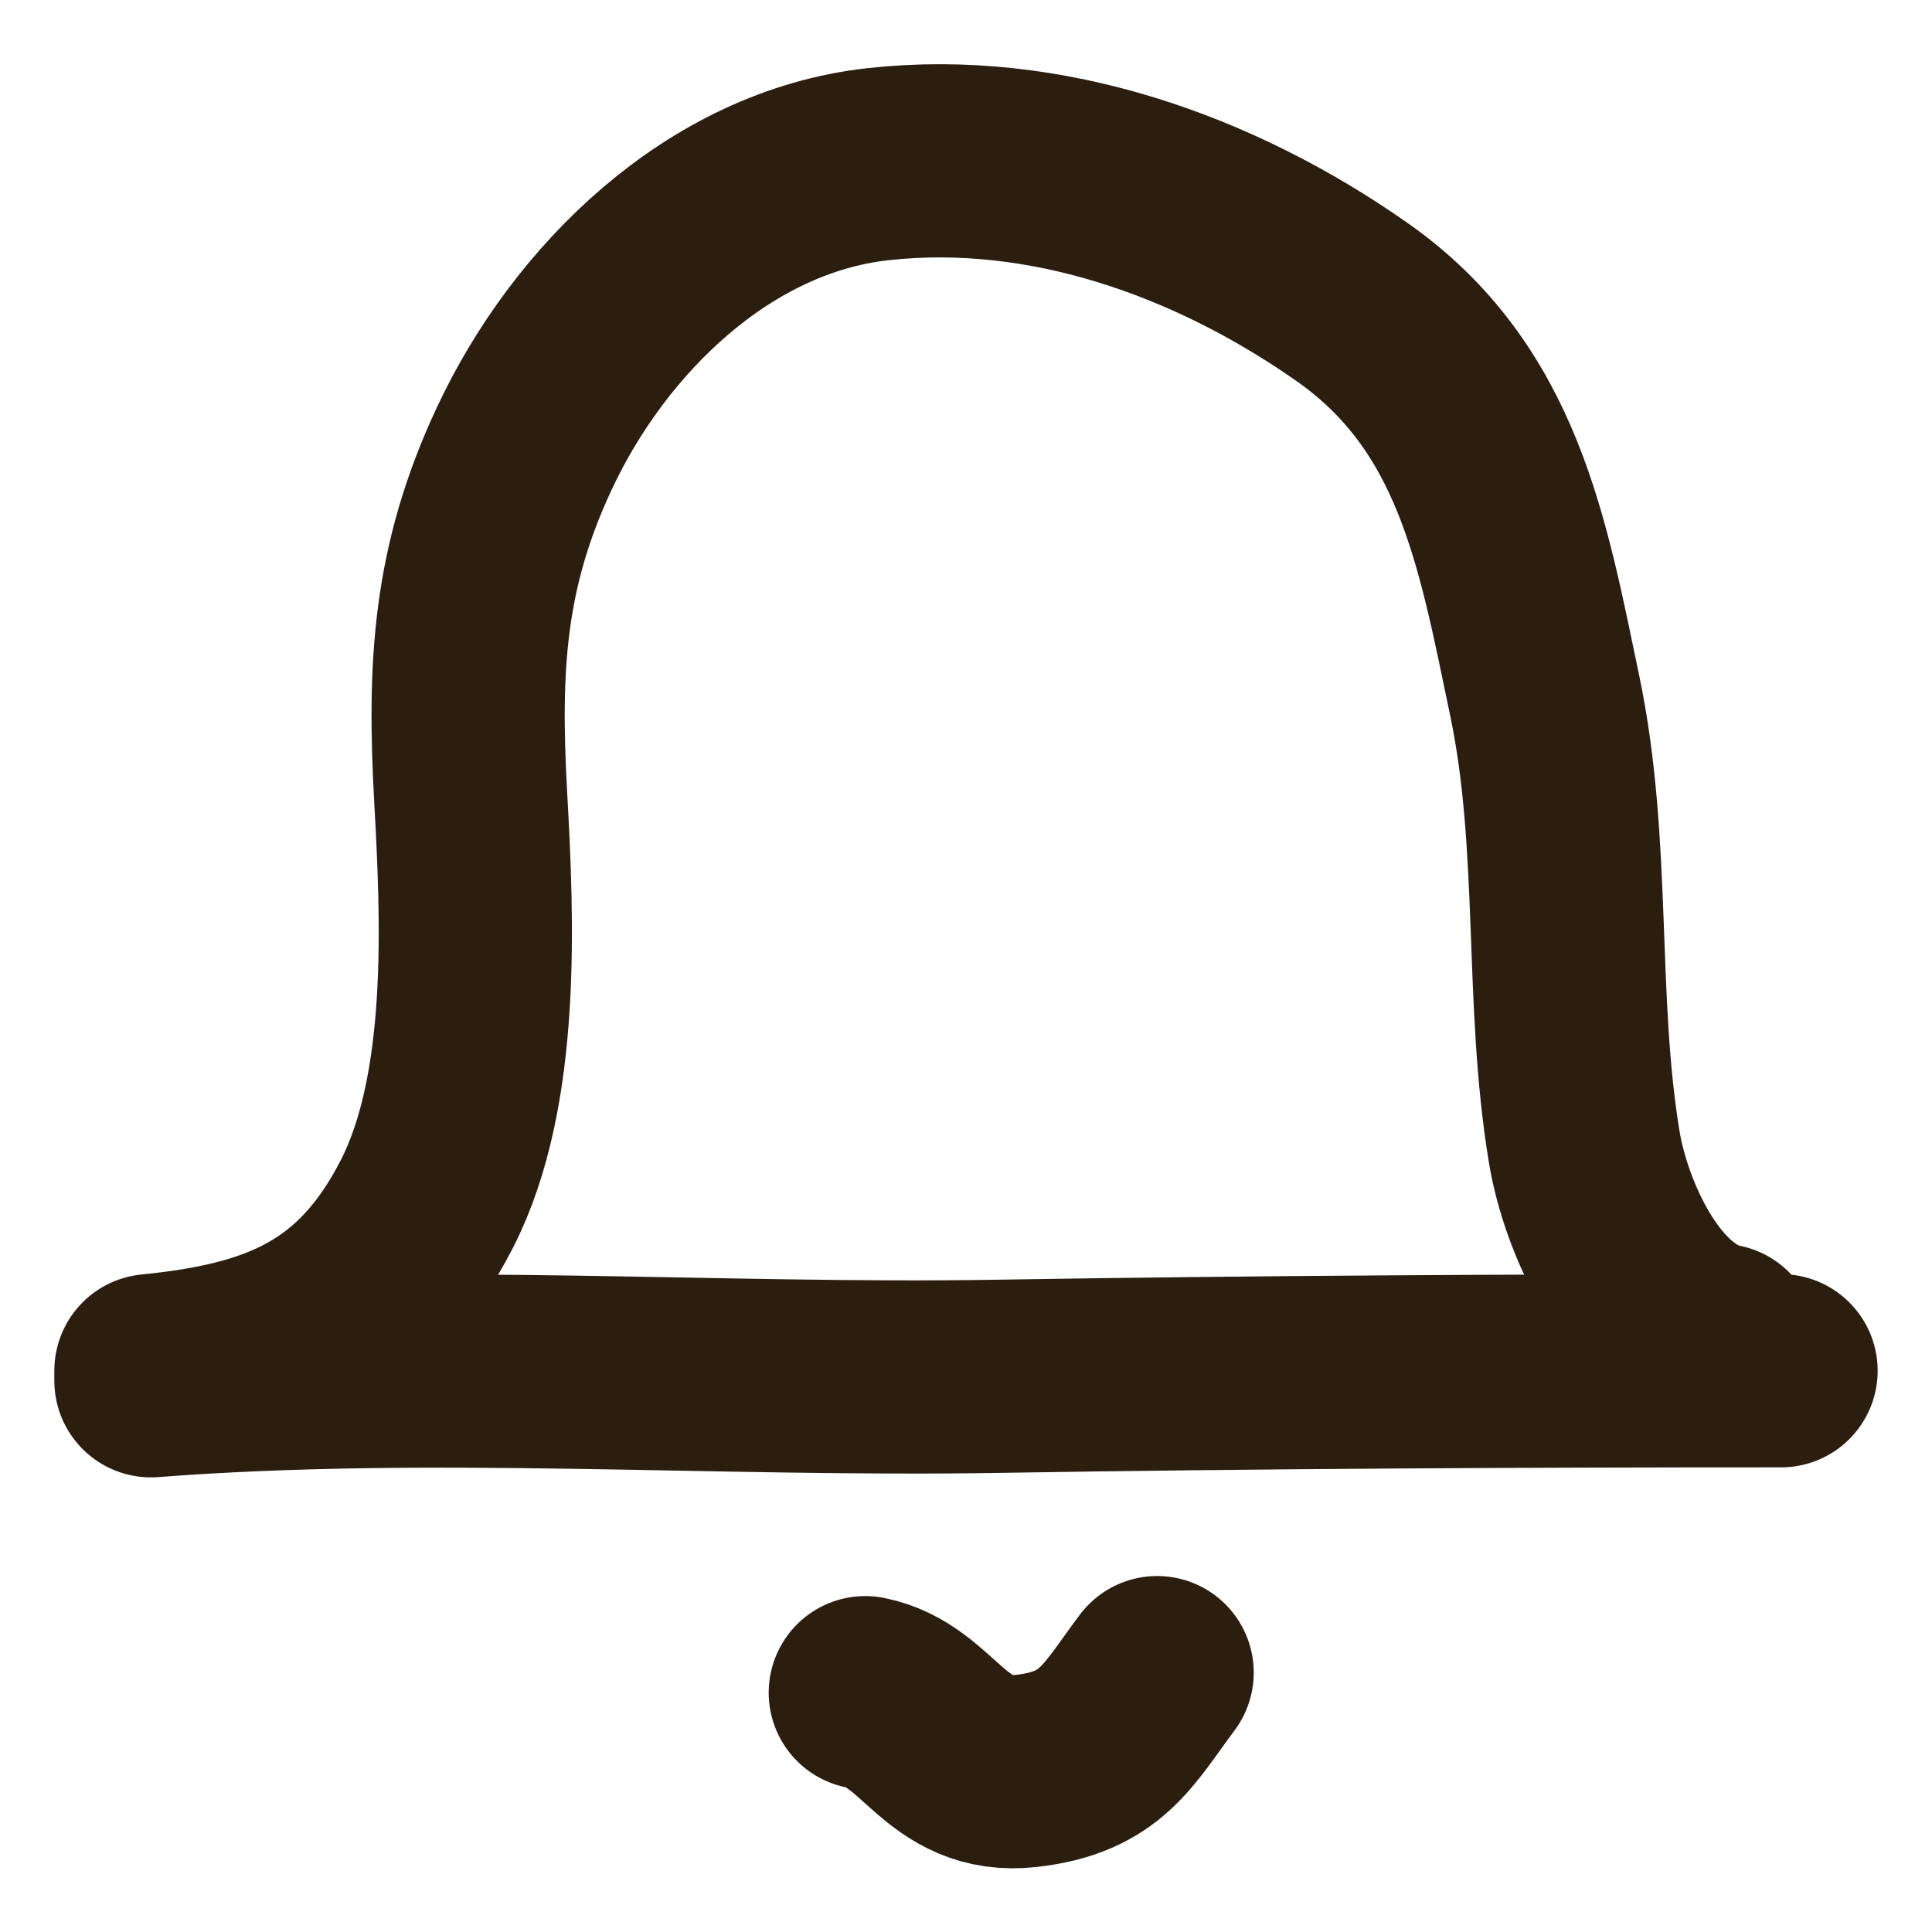
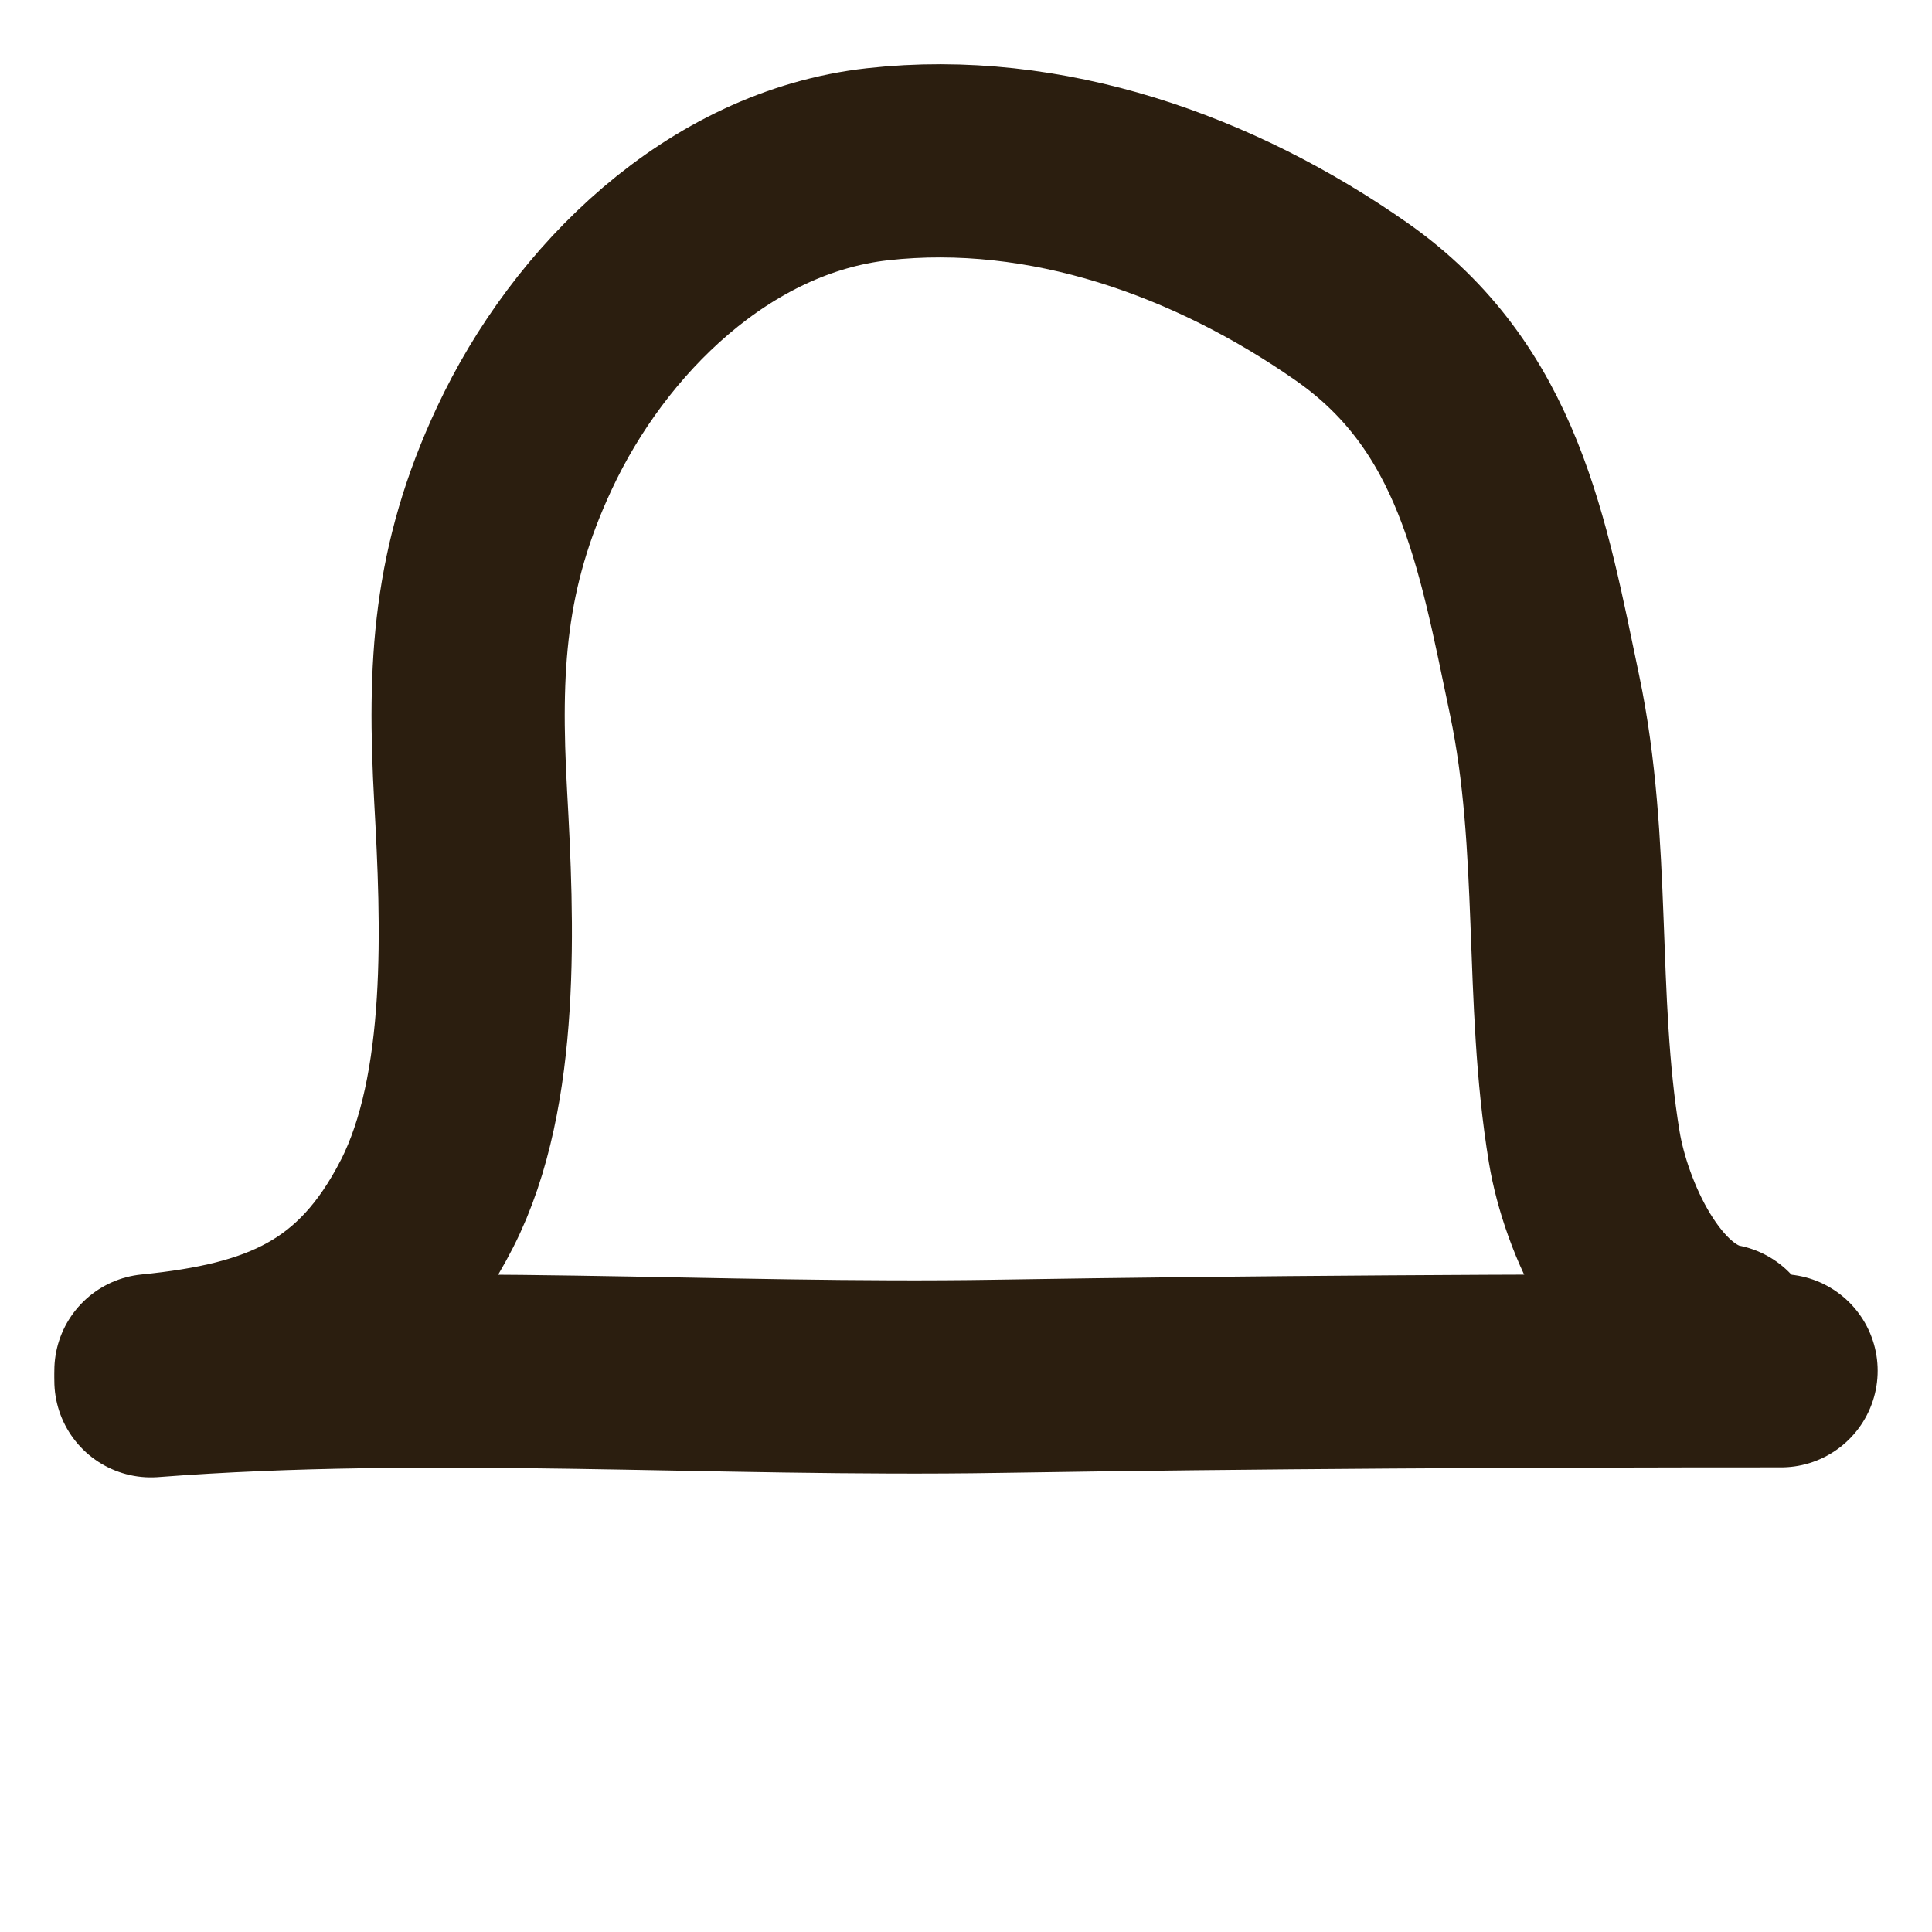
<svg xmlns="http://www.w3.org/2000/svg" width="16" height="16" viewBox="0 0 16 16" fill="none">
-   <path d="M7.166 14.018C7.696 14.124 7.826 14.742 8.499 14.666C9.125 14.596 9.257 14.286 9.583 13.852" stroke="#2B1E0F" stroke-width="1.6" stroke-linecap="round" />
  <path d="M14.75 11.352C12.589 11.352 10.42 11.363 8.259 11.398C5.935 11.436 3.566 11.257 1.25 11.435" stroke="#2B1E0F" stroke-width="1.6" stroke-linecap="round" />
  <path d="M14.25 11.101C13.608 10.973 13.214 10.07 13.12 9.499C12.916 8.262 13.053 7.004 12.792 5.758C12.527 4.494 12.328 3.293 11.194 2.499C10.059 1.704 8.664 1.205 7.269 1.36C5.953 1.506 4.88 2.563 4.343 3.712C3.882 4.696 3.838 5.517 3.898 6.601C3.955 7.626 4.017 9.025 3.537 9.967C3.029 10.962 2.313 11.245 1.25 11.351" stroke="#2B1E0F" stroke-width="1.6" stroke-linecap="round" />
</svg>